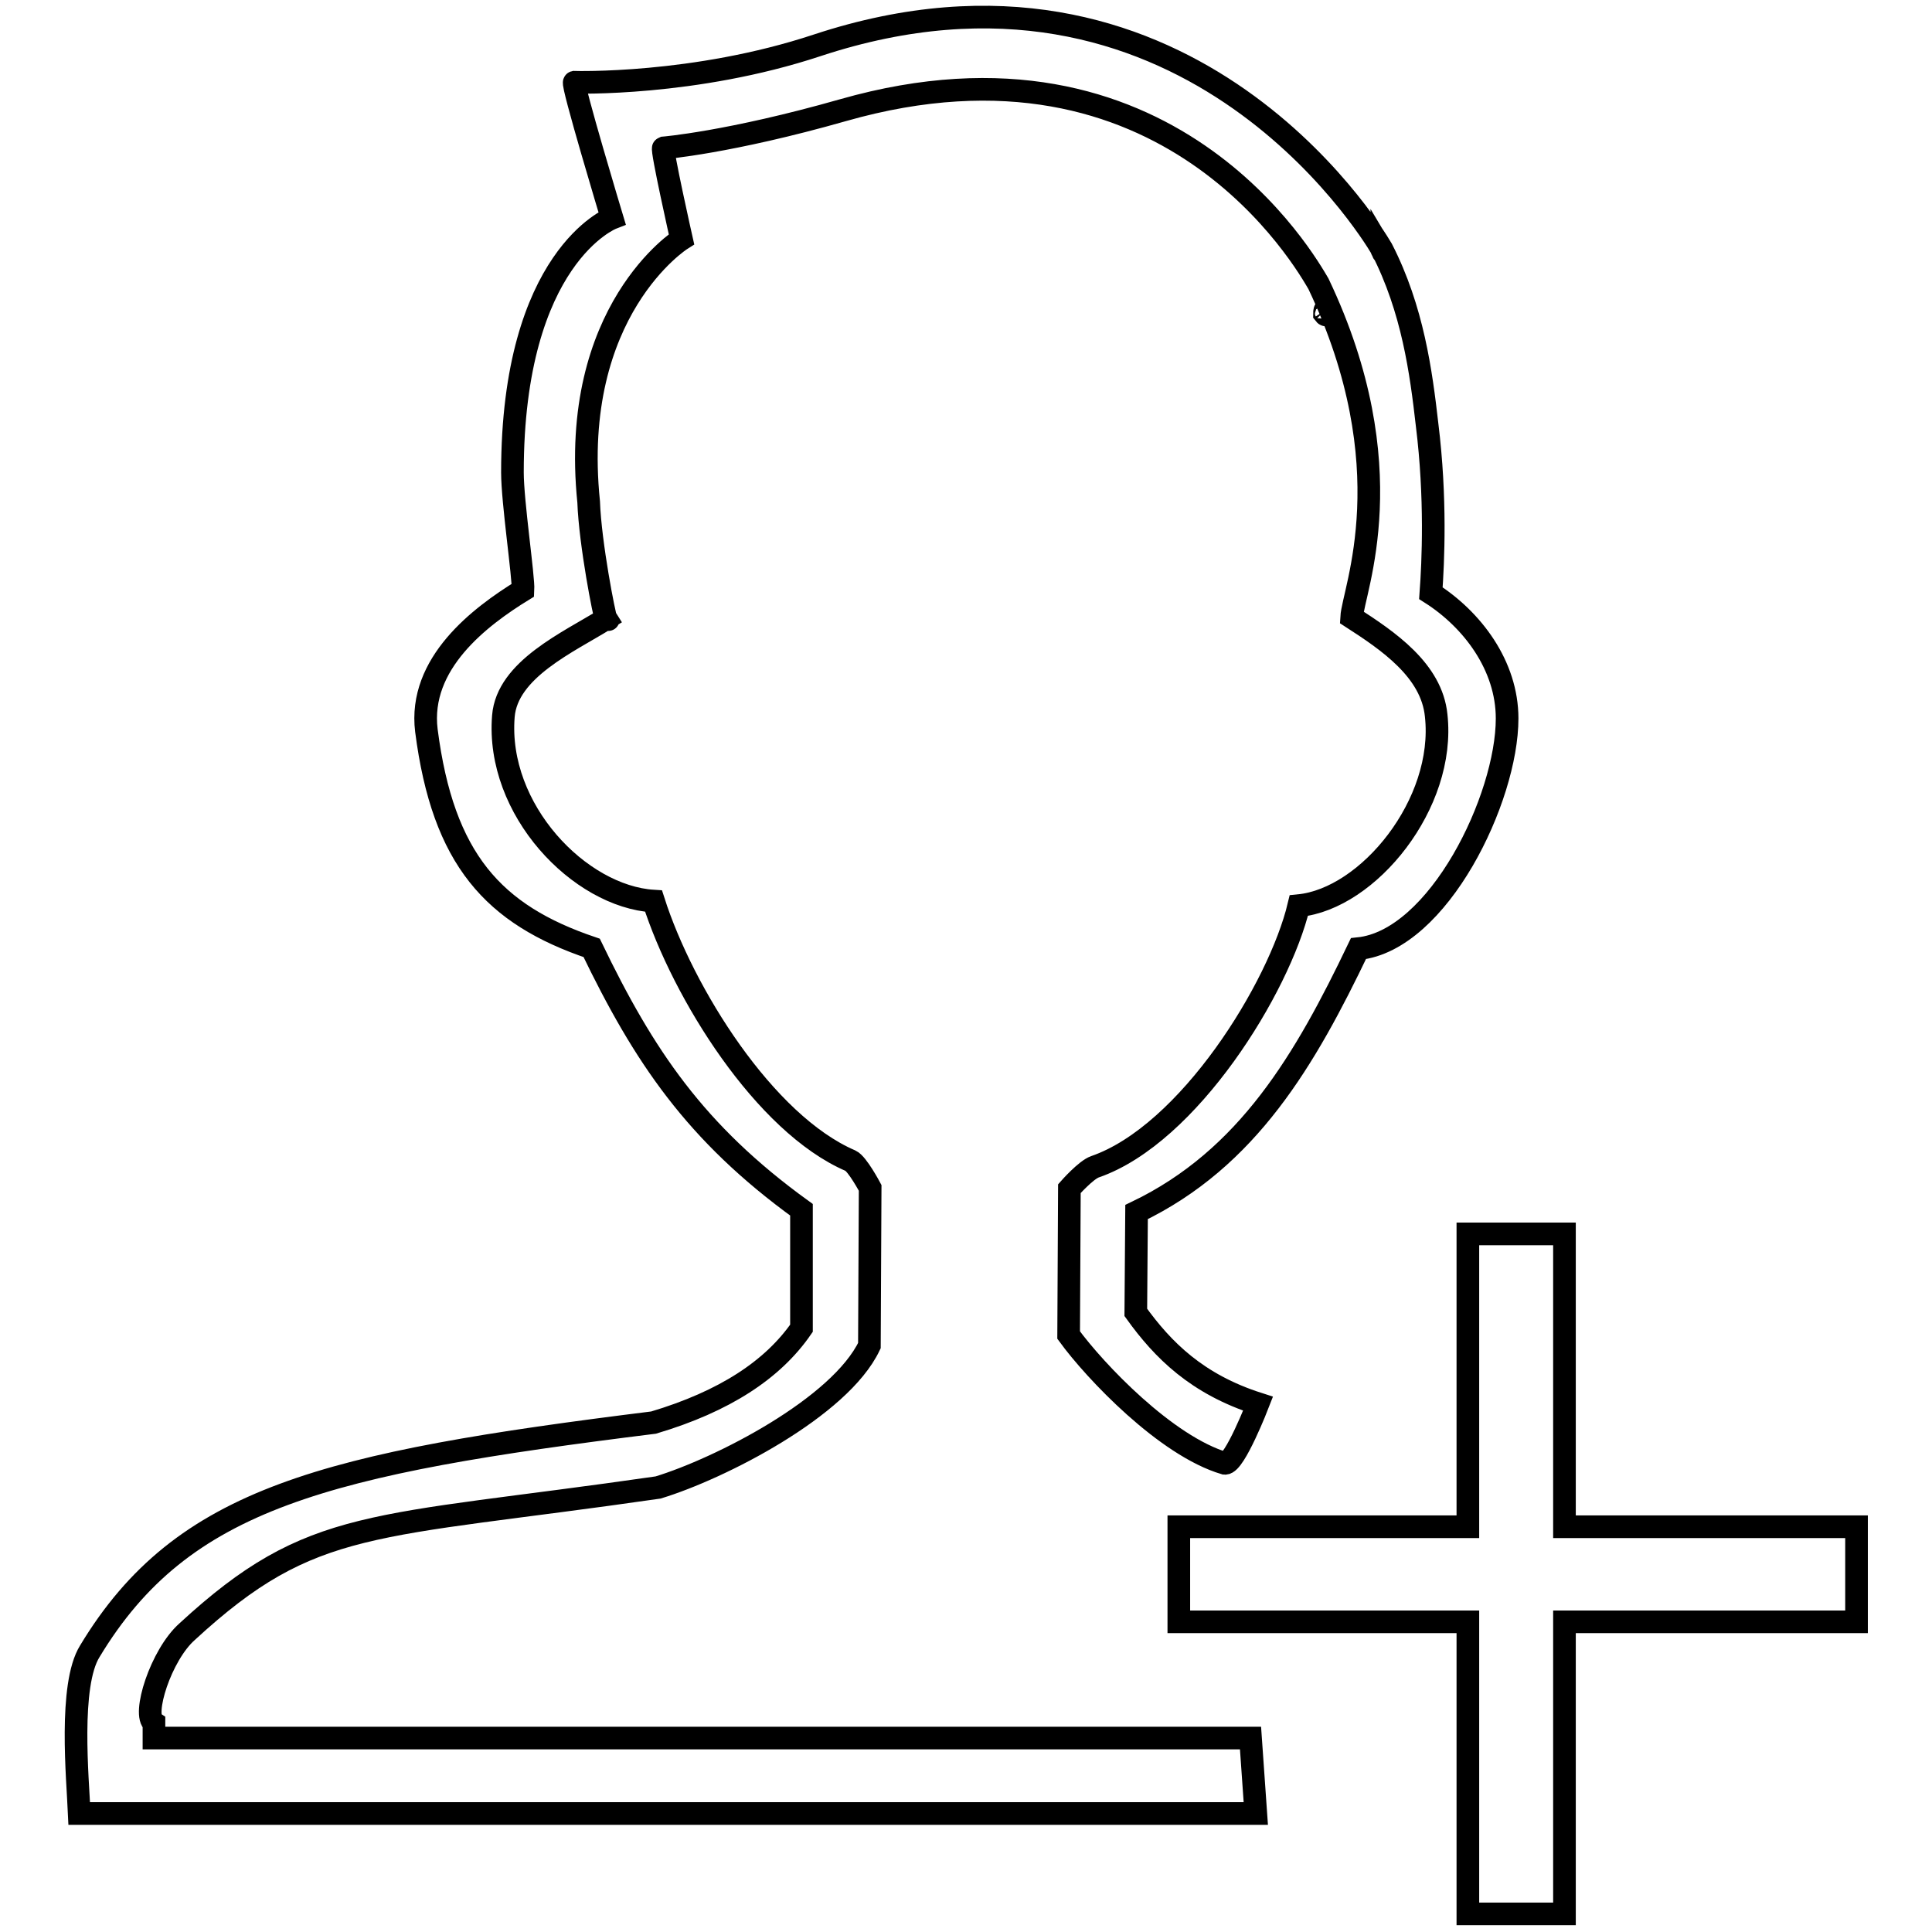
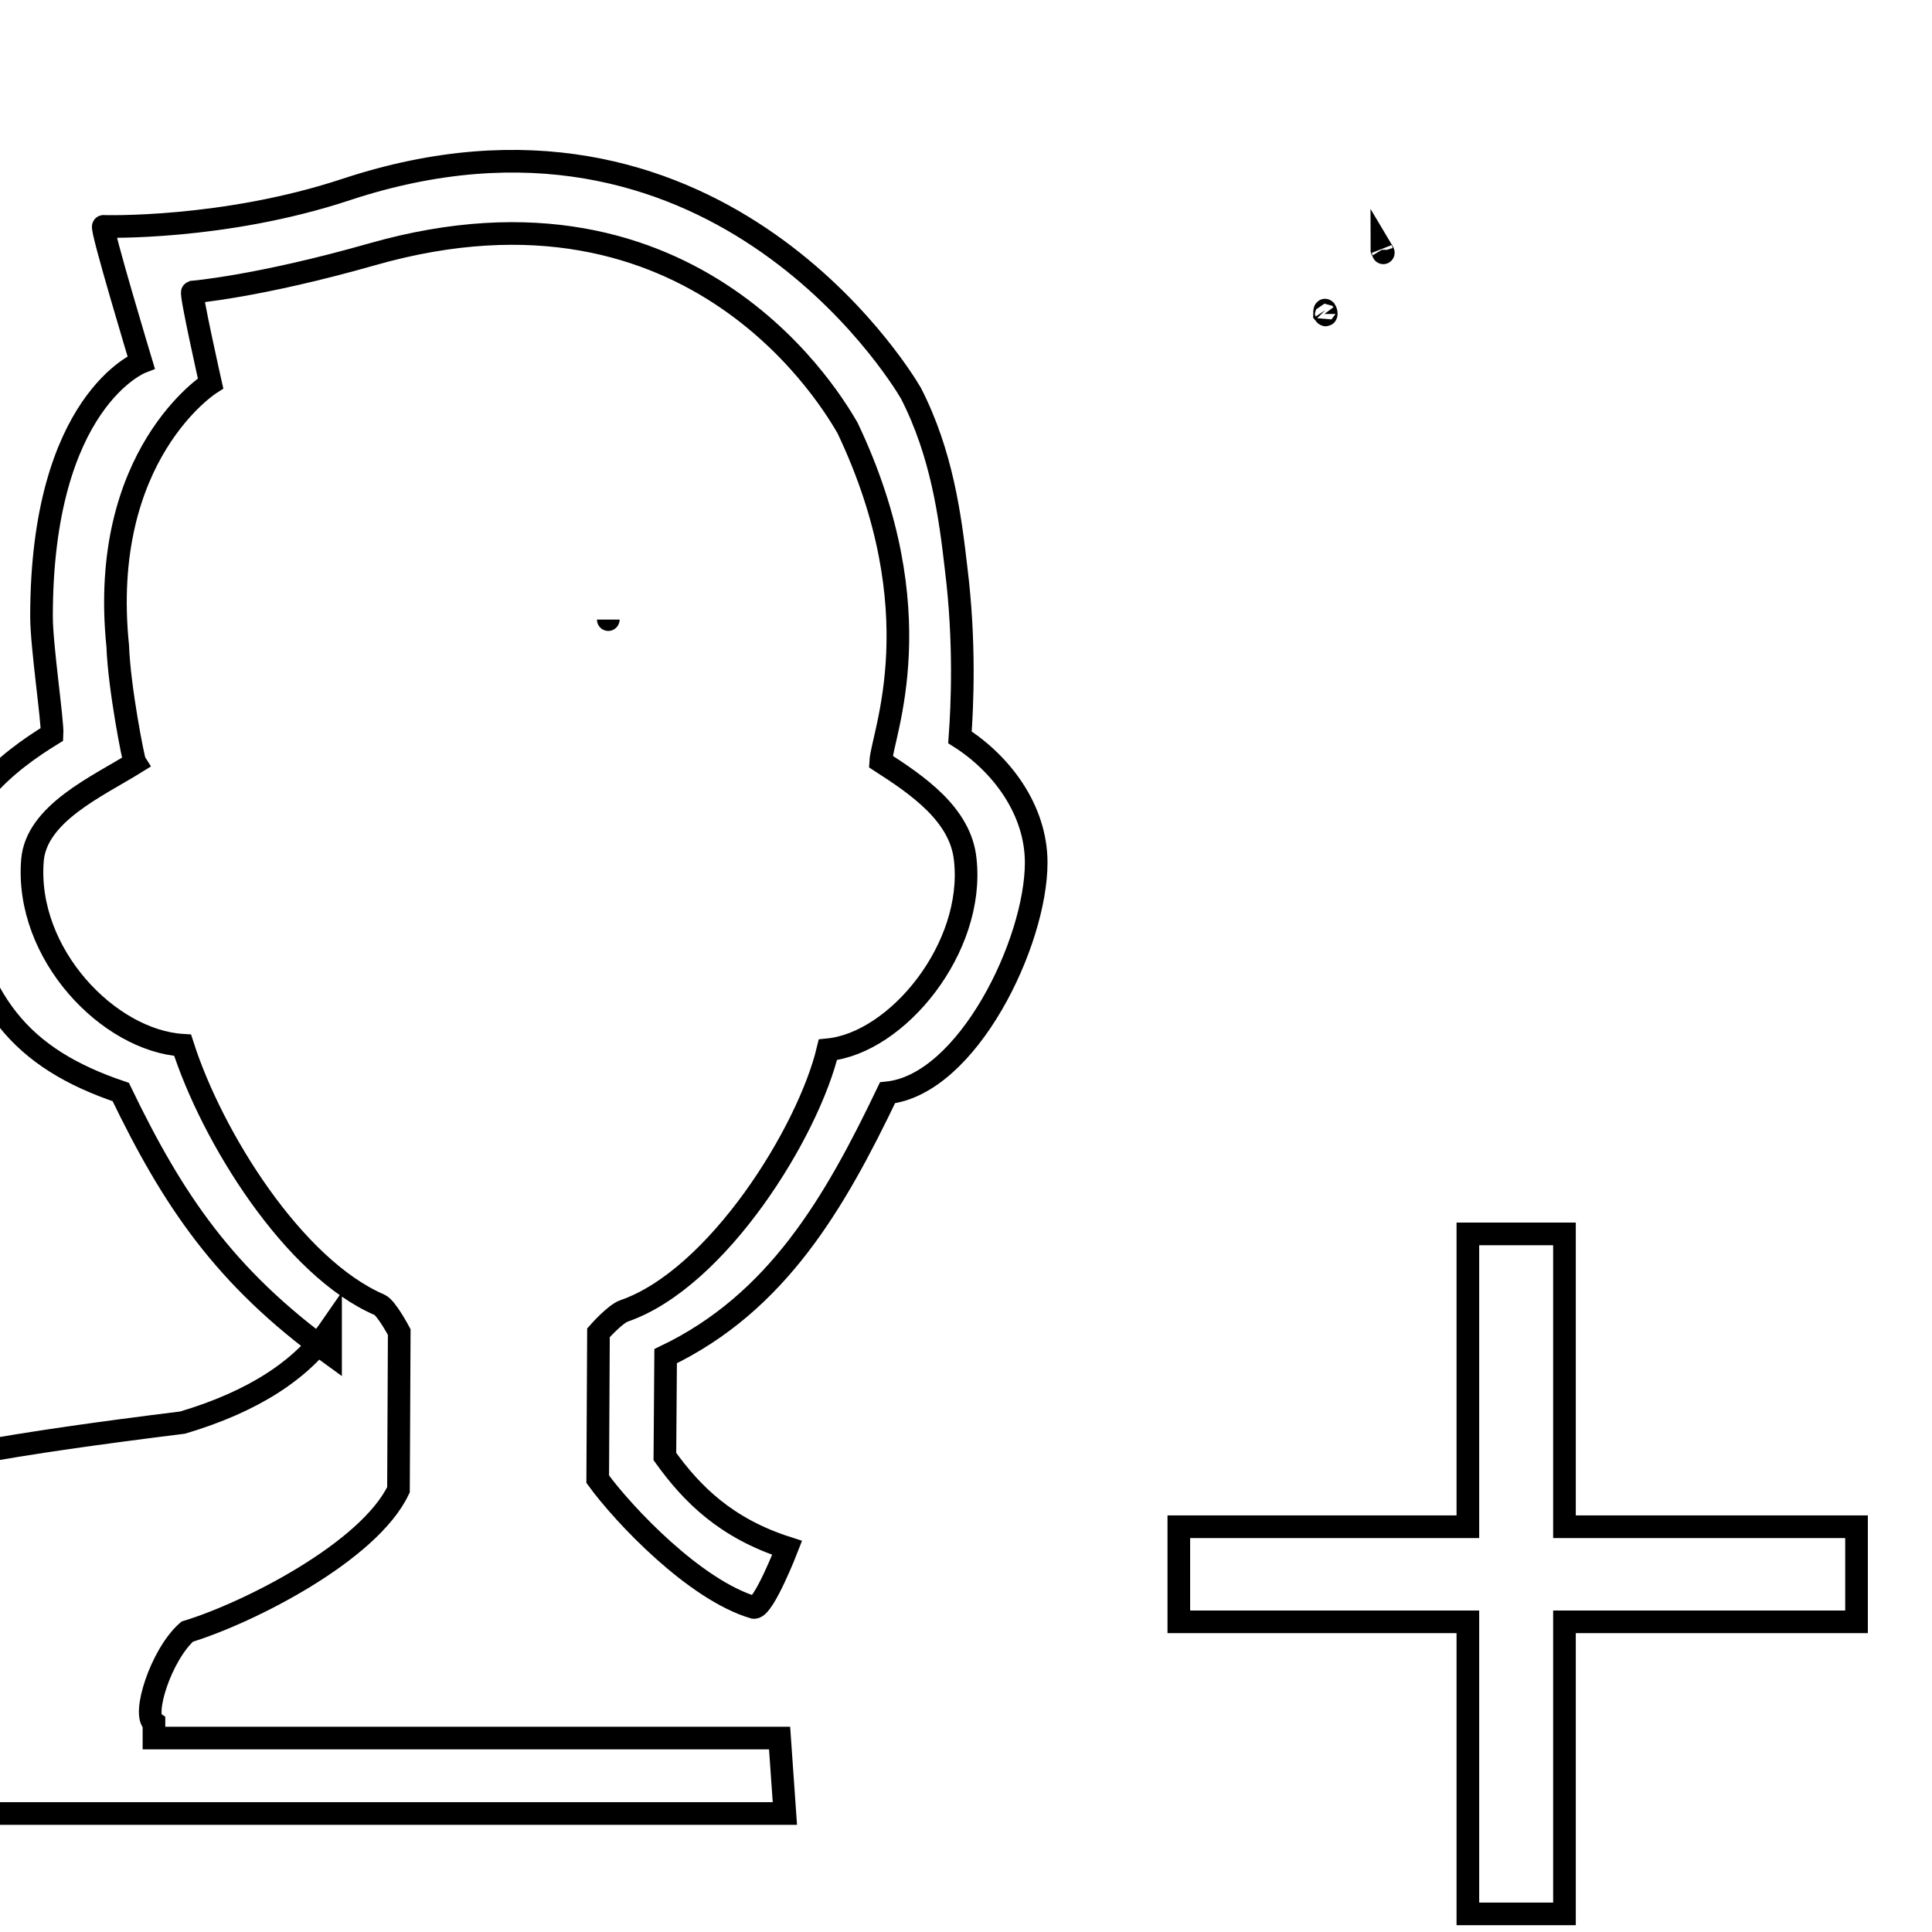
<svg xmlns="http://www.w3.org/2000/svg" version="1.1" x="0px" y="0px" viewBox="0 0 256 256" enable-background="new 0 0 256 256" xml:space="preserve">
  <g>
    <g>
-       <path stroke-width="3" fill-opacity="0" stroke="#000000" d="M80.6,82.1C80.6,82.2,80.6,82.2,80.6,82.1C80.6,82.2,80.6,82.2,80.6,82.1z M183.1,33.1c0,0.1,0.1,0.1,0.1,0.2C183.3,33.6,183.4,33.6,183.1,33.1z M20.4,228.3c-1.6-1,0.9-9,4.4-12.1c16.6-15.3,24.3-13.6,62.4-19.1c8.2-2.5,24.1-10.6,28-18.8l0.1-20.9c0,0-1.7-3.2-2.6-3.6c-11.4-4.9-22.2-22.2-26.1-34.4c-9.8-0.6-20.9-12.1-19.9-24.5c0.5-6.2,8.6-9.8,13.6-12.9c-0.2-0.3-2.1-9.9-2.3-15.5c-2.6-25.4,12.3-34.8,12.3-34.8s-2.7-12-2.4-12.1c0,0,8.7-0.7,23.8-5c43.1-12.3,61.4,20.3,63,23c11.6,24.4,4.6,40.6,4.4,44.2c4.8,3.1,10.6,7,11.2,13c1.3,11.7-9,24.3-18.2,25.2c-2.6,10.9-14.6,30.3-27,34.6c-1.2,0.4-3.4,2.9-3.4,2.9l-0.1,19.4c3.5,4.8,12.9,14.7,20.7,17c1.3,0.1,4.4-7.9,4.4-7.9c-8.1-2.6-12.6-7.1-16.2-12.1l0.1-13.3c14.8-7.1,22.4-20.3,29.4-34.9c10.6-1.1,19.7-19.9,19.7-30.5c0-7-4.6-13.1-10.1-16.6c0.3-4.1,0.7-12.6-0.5-22.3c-0.8-7-1.9-15.3-6-23.3c-1.8-3.1-26.6-42.9-74.8-27c-16.3,5.4-32.2,4.9-32.2,4.9c-0.4,0.1,5,18,5,18s-13.2,5.1-13.2,33.7c0,3.9,1.5,13.9,1.4,15.6c-5.7,3.5-13.9,9.7-12.8,18.6c2.2,17.1,8.9,24.4,21.9,28.8c6.9,14.3,13.7,24.5,27.8,34.7V176c-3.8,5.5-10.2,9.7-19.6,12.5c-43.4,5.4-62.4,9.9-74.7,30.3c-2.8,4.5-1.6,16.9-1.4,21.5h155.9l-0.7-10H20.4V228.3z M175.6,41.1c0.2,0.3,0.2,0.9-0.1,0.5C175.5,41.6,175.5,41,175.6,41.1z M207.3,202.3v-38.8h-12.8v38.8h-38.3v12.6h38.3v38.7h12.8v-38.7H246v-12.6H207.3L207.3,202.3z" />
+       <path stroke-width="3" fill-opacity="0" stroke="#000000" d="M80.6,82.1C80.6,82.2,80.6,82.2,80.6,82.1C80.6,82.2,80.6,82.2,80.6,82.1z M183.1,33.1c0,0.1,0.1,0.1,0.1,0.2C183.3,33.6,183.4,33.6,183.1,33.1z M20.4,228.3c-1.6-1,0.9-9,4.4-12.1c8.2-2.5,24.1-10.6,28-18.8l0.1-20.9c0,0-1.7-3.2-2.6-3.6c-11.4-4.9-22.2-22.2-26.1-34.4c-9.8-0.6-20.9-12.1-19.9-24.5c0.5-6.2,8.6-9.8,13.6-12.9c-0.2-0.3-2.1-9.9-2.3-15.5c-2.6-25.4,12.3-34.8,12.3-34.8s-2.7-12-2.4-12.1c0,0,8.7-0.7,23.8-5c43.1-12.3,61.4,20.3,63,23c11.6,24.4,4.6,40.6,4.4,44.2c4.8,3.1,10.6,7,11.2,13c1.3,11.7-9,24.3-18.2,25.2c-2.6,10.9-14.6,30.3-27,34.6c-1.2,0.4-3.4,2.9-3.4,2.9l-0.1,19.4c3.5,4.8,12.9,14.7,20.7,17c1.3,0.1,4.4-7.9,4.4-7.9c-8.1-2.6-12.6-7.1-16.2-12.1l0.1-13.3c14.8-7.1,22.4-20.3,29.4-34.9c10.6-1.1,19.7-19.9,19.7-30.5c0-7-4.6-13.1-10.1-16.6c0.3-4.1,0.7-12.6-0.5-22.3c-0.8-7-1.9-15.3-6-23.3c-1.8-3.1-26.6-42.9-74.8-27c-16.3,5.4-32.2,4.9-32.2,4.9c-0.4,0.1,5,18,5,18s-13.2,5.1-13.2,33.7c0,3.9,1.5,13.9,1.4,15.6c-5.7,3.5-13.9,9.7-12.8,18.6c2.2,17.1,8.9,24.4,21.9,28.8c6.9,14.3,13.7,24.5,27.8,34.7V176c-3.8,5.5-10.2,9.7-19.6,12.5c-43.4,5.4-62.4,9.9-74.7,30.3c-2.8,4.5-1.6,16.9-1.4,21.5h155.9l-0.7-10H20.4V228.3z M175.6,41.1c0.2,0.3,0.2,0.9-0.1,0.5C175.5,41.6,175.5,41,175.6,41.1z M207.3,202.3v-38.8h-12.8v38.8h-38.3v12.6h38.3v38.7h12.8v-38.7H246v-12.6H207.3L207.3,202.3z" />
    </g>
  </g>
</svg>